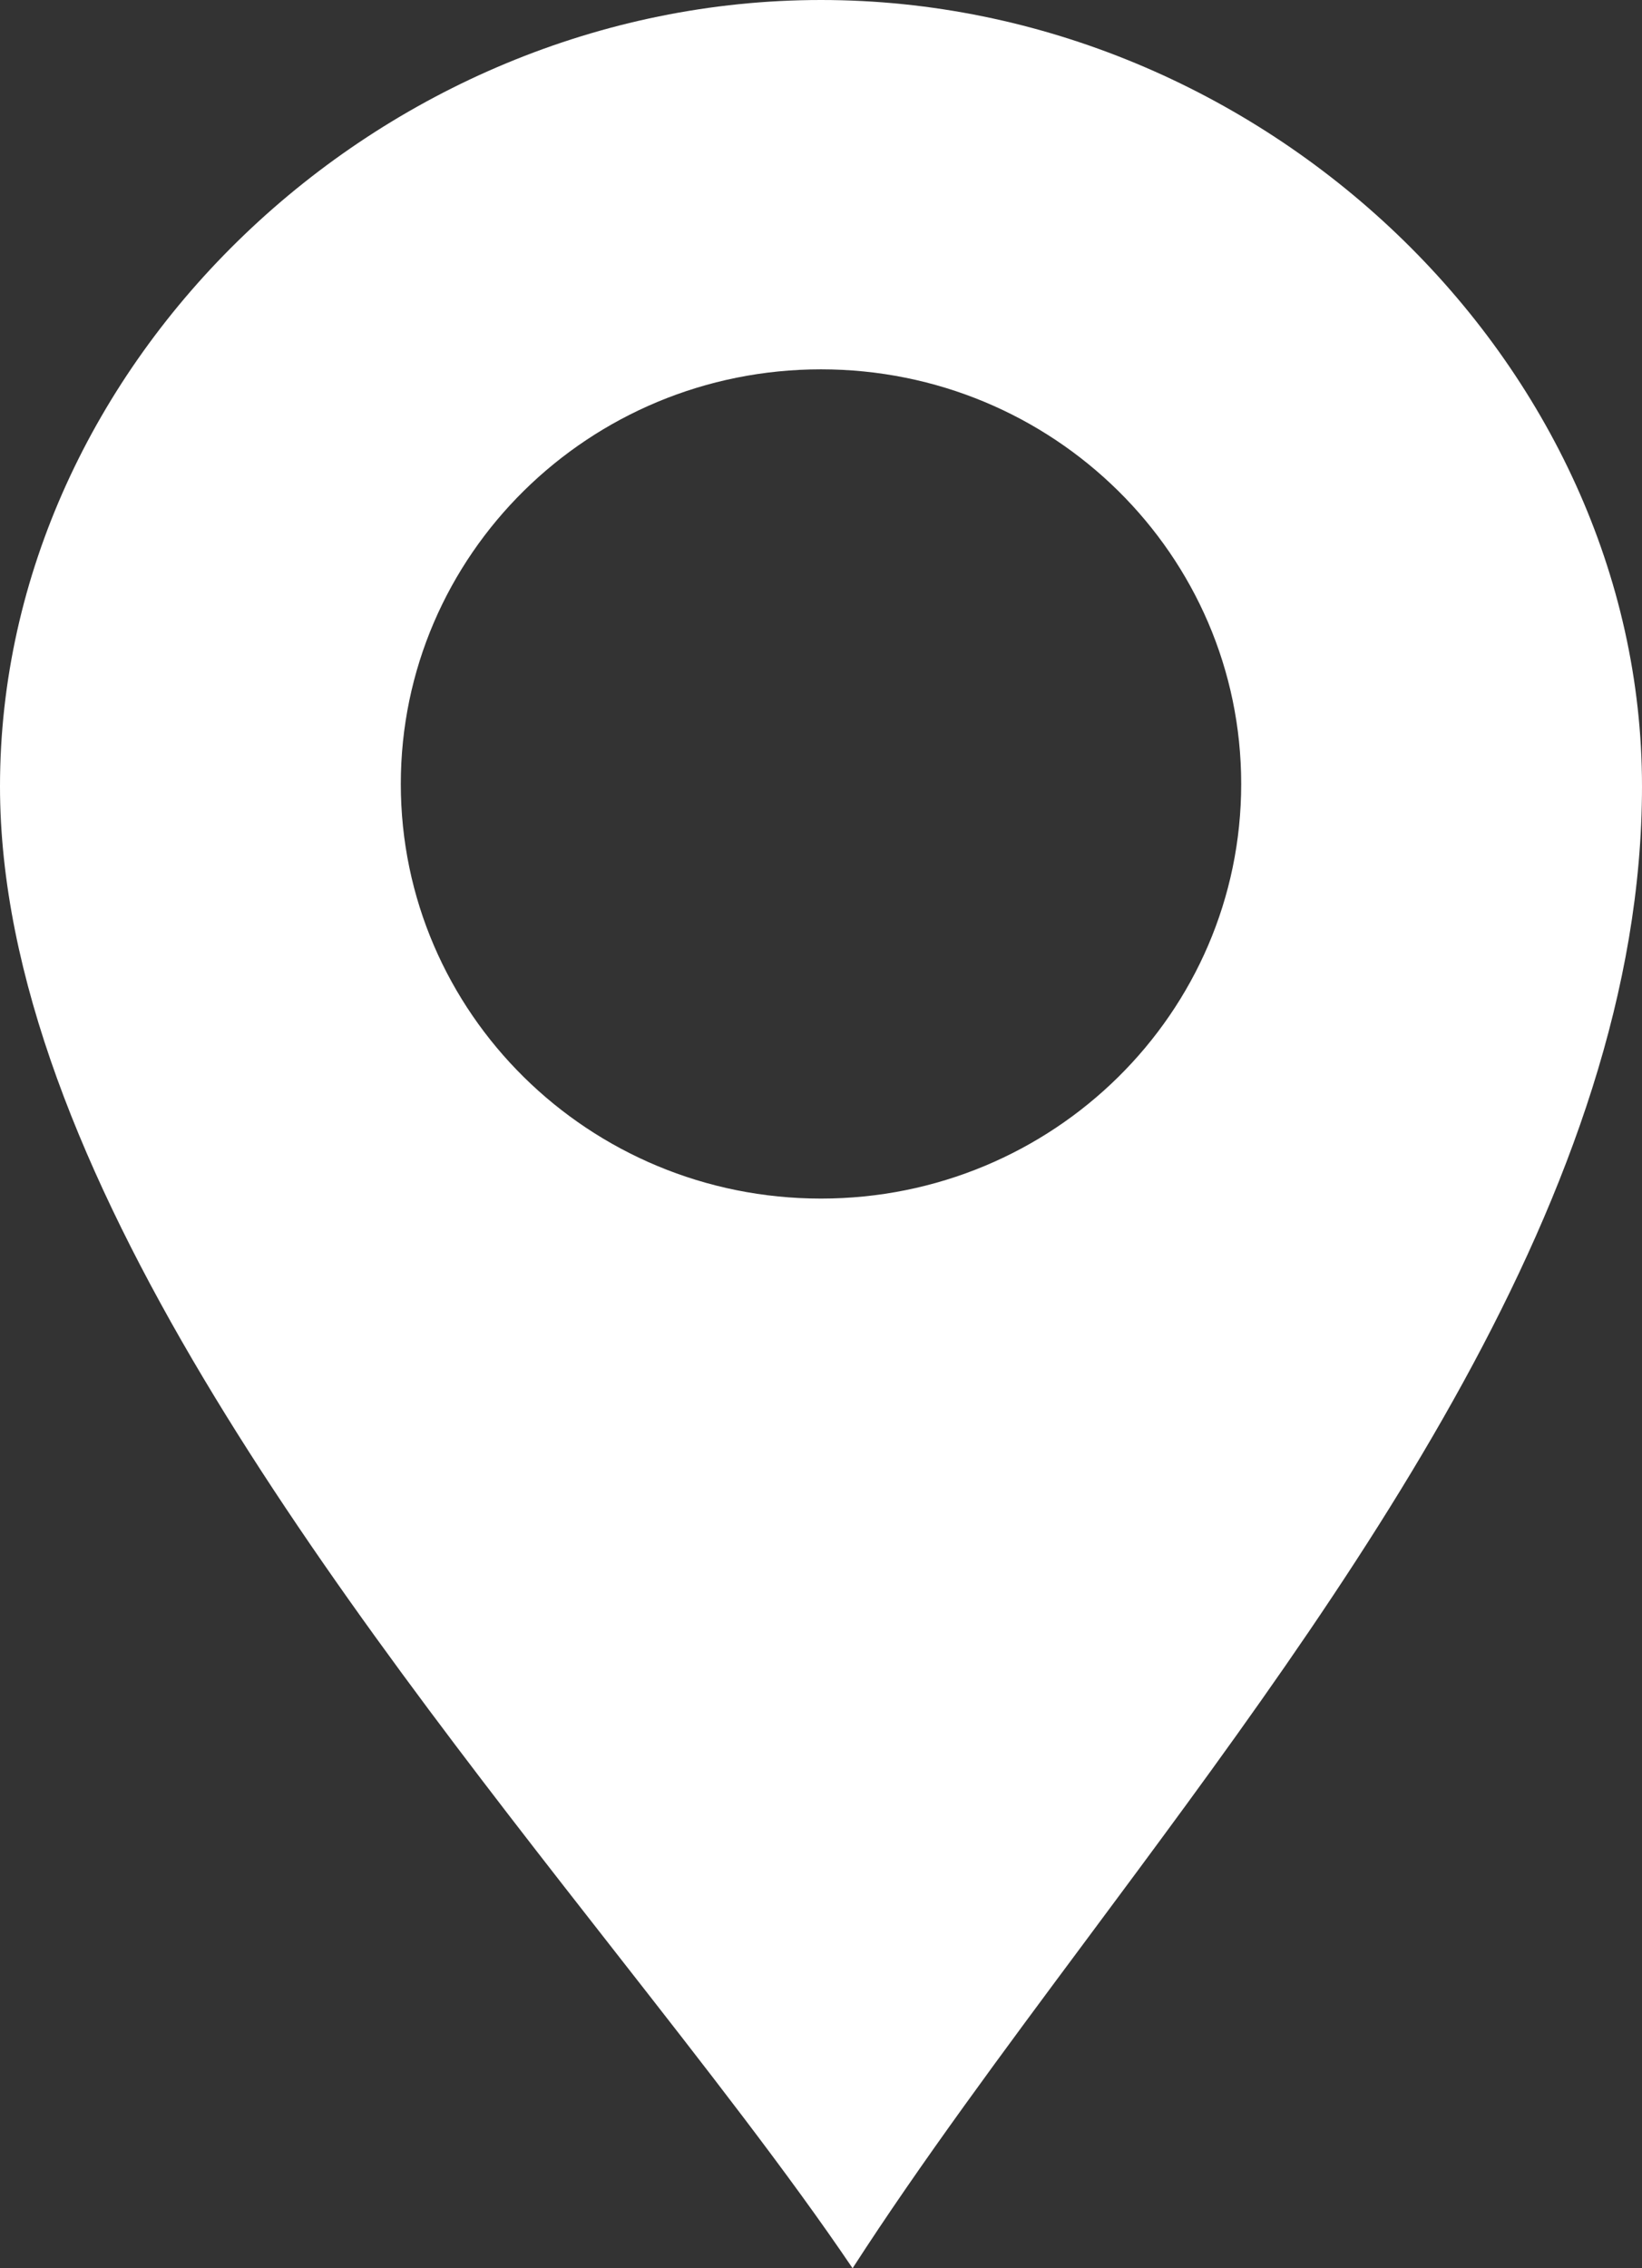
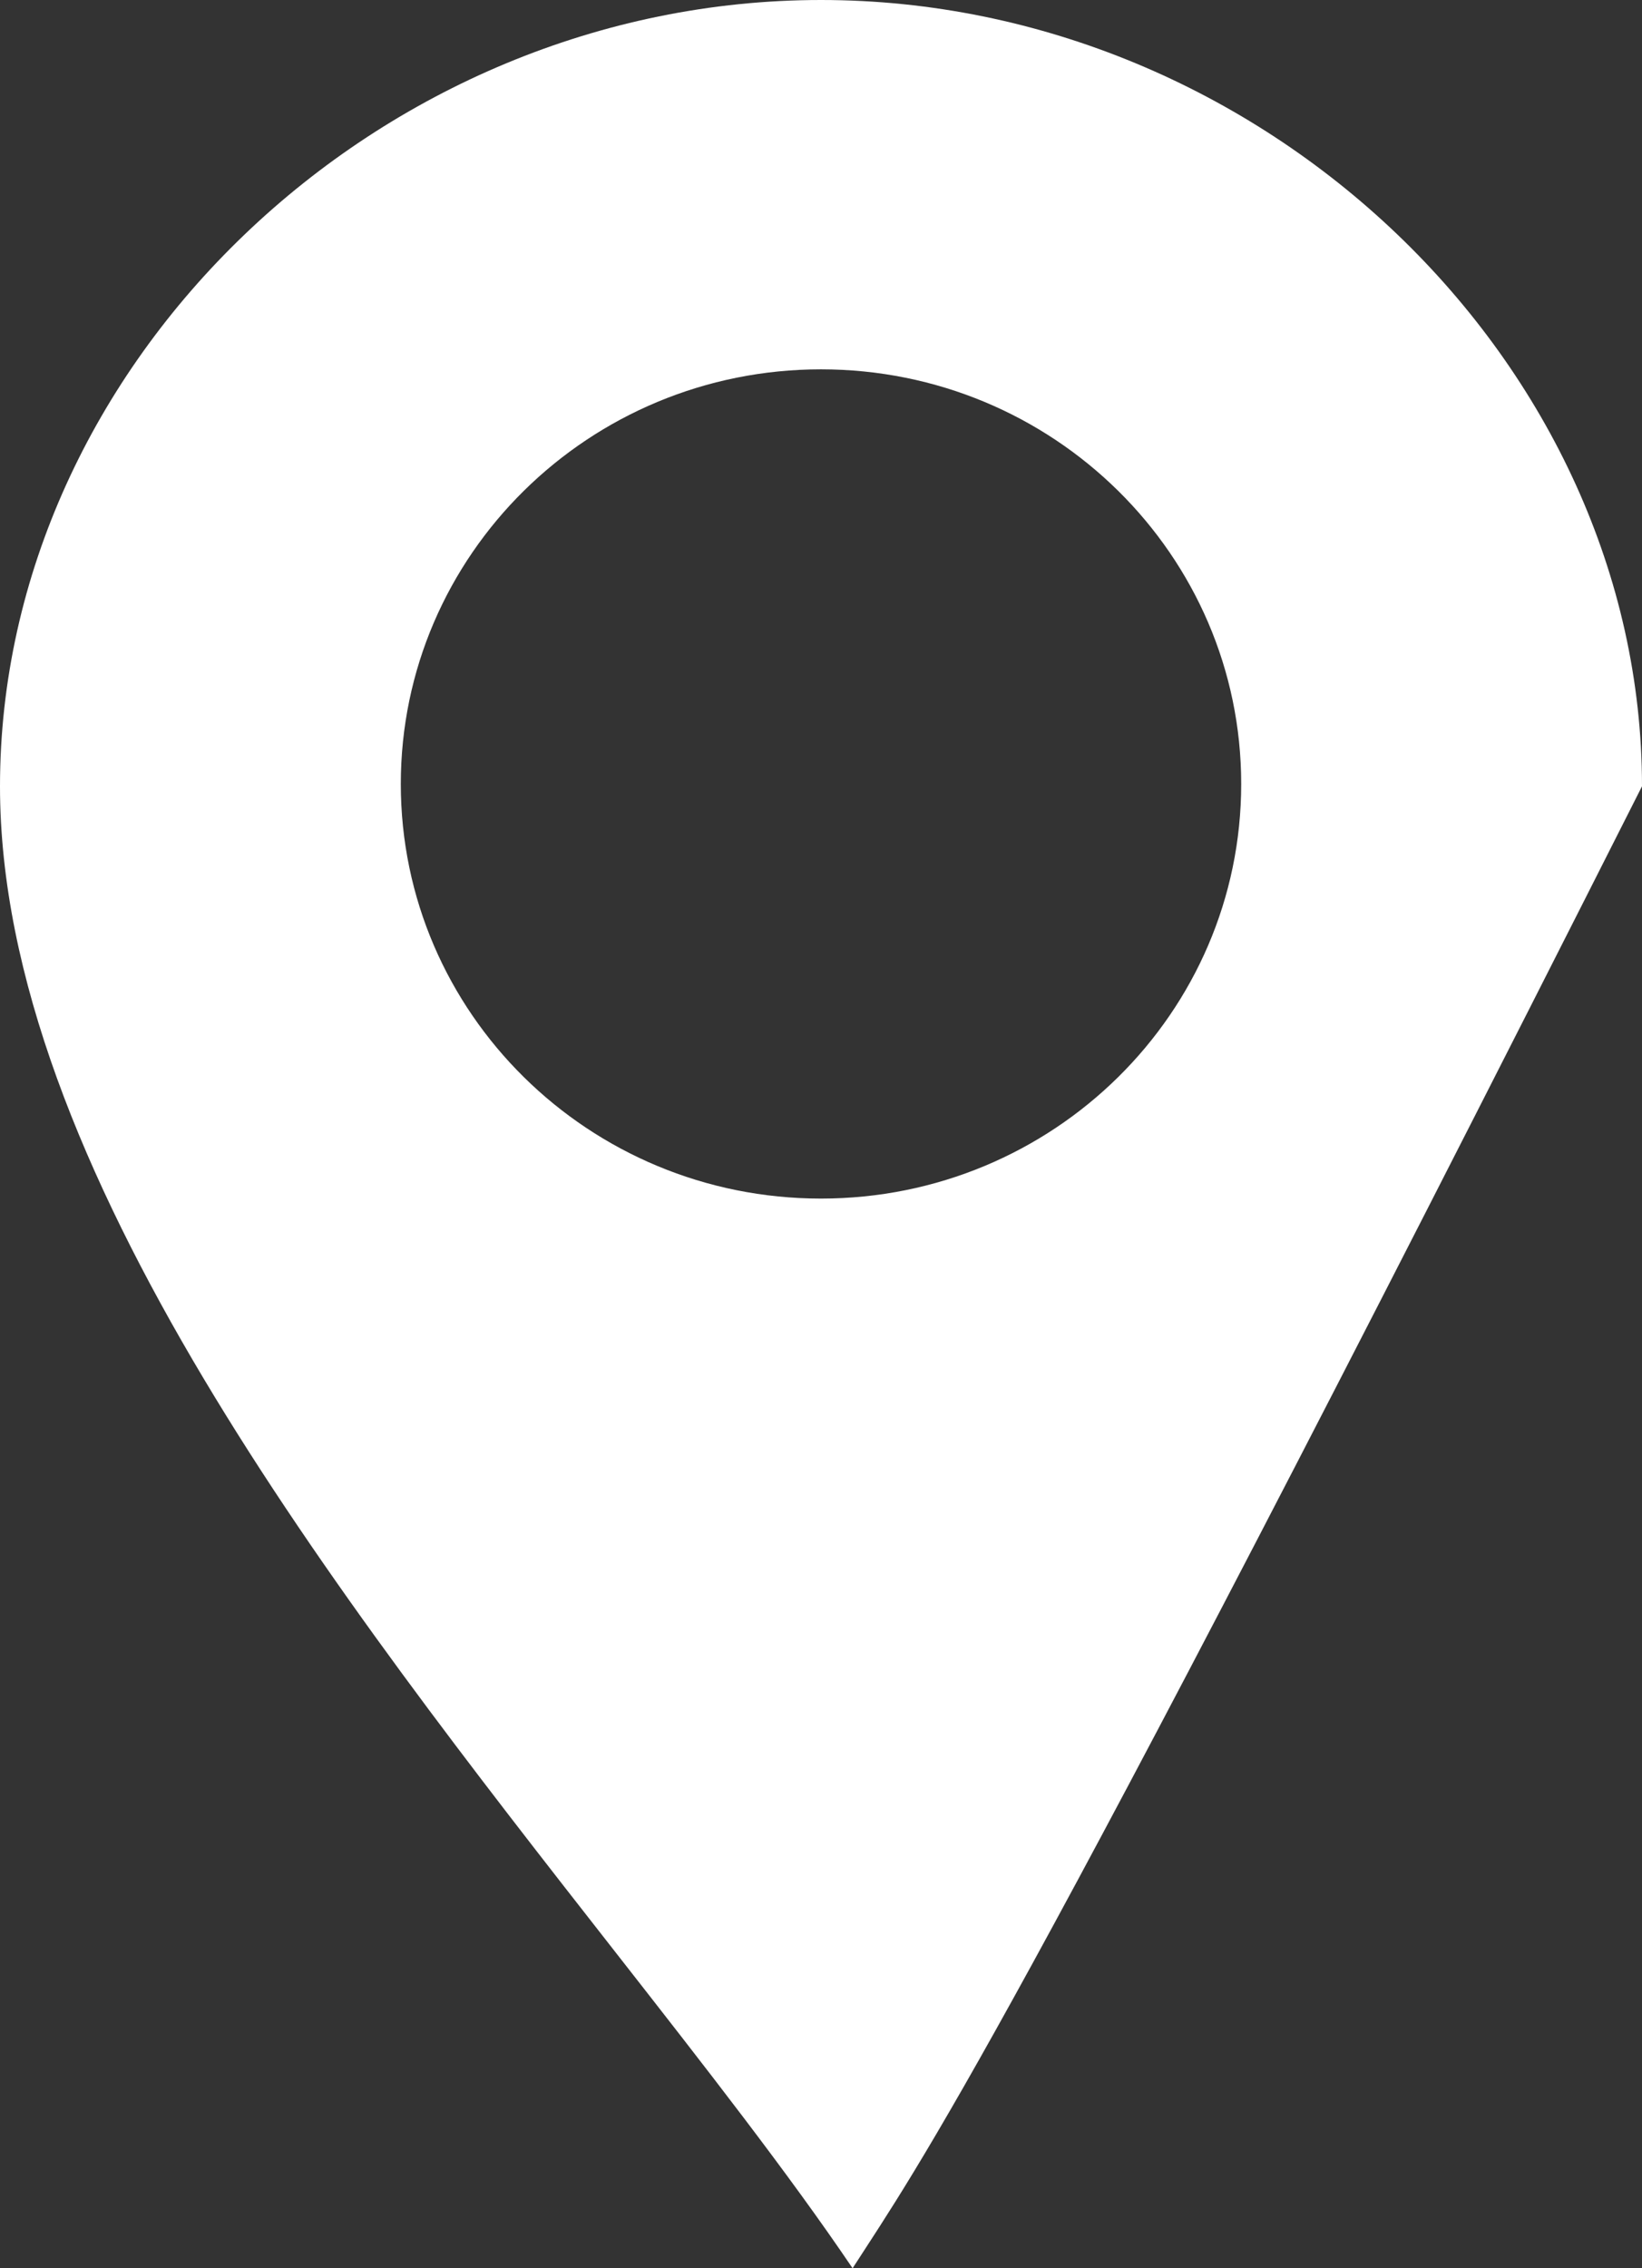
<svg xmlns="http://www.w3.org/2000/svg" width="21" height="29" viewBox="0 0 21 29" fill="none">
  <rect x="0" y="0" width="21" height="29" fill="#333333" stroke="none" />
-   <path fill-rule="evenodd" clip-rule="evenodd" d="M10.5 0C16.154 0 21 4.64 21 10.053C21 15.247 17.268 20.265 13.914 24.774C12.823 26.24 11.773 27.653 10.904 29C10.086 27.79 9.015 26.421 7.864 24.95C4.313 20.413 0 14.901 0 10.053C0 4.64 4.846 0 10.5 0ZM10.5 15.324C13.468 15.324 15.874 12.951 15.874 10.023C15.874 7.096 13.468 4.722 10.5 4.722C7.532 4.722 5.126 7.096 5.126 10.023C5.126 12.951 7.532 15.324 10.5 15.324Z" fill="white" />
+   <path fill-rule="evenodd" clip-rule="evenodd" d="M10.5 0C16.154 0 21 4.64 21 10.053C12.823 26.24 11.773 27.653 10.904 29C10.086 27.79 9.015 26.421 7.864 24.95C4.313 20.413 0 14.901 0 10.053C0 4.64 4.846 0 10.5 0ZM10.5 15.324C13.468 15.324 15.874 12.951 15.874 10.023C15.874 7.096 13.468 4.722 10.5 4.722C7.532 4.722 5.126 7.096 5.126 10.023C5.126 12.951 7.532 15.324 10.5 15.324Z" fill="white" />
</svg>